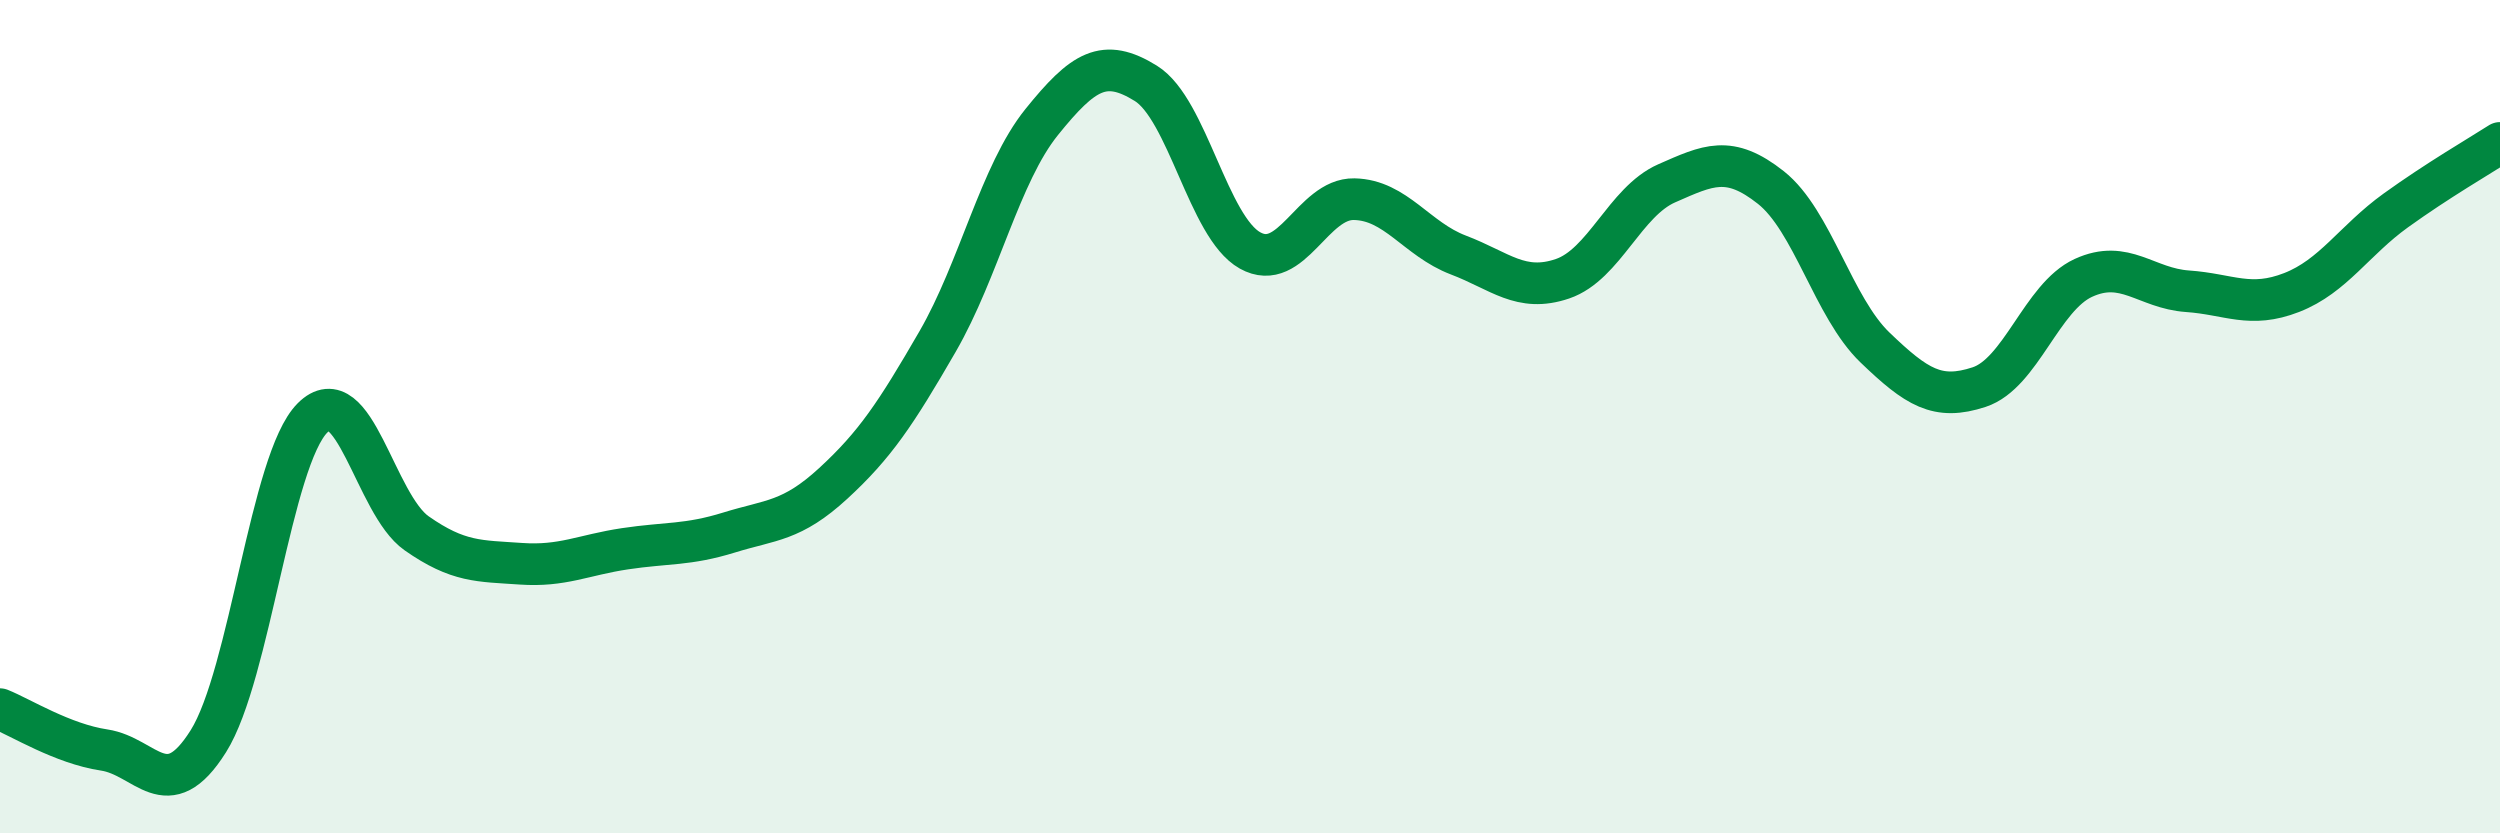
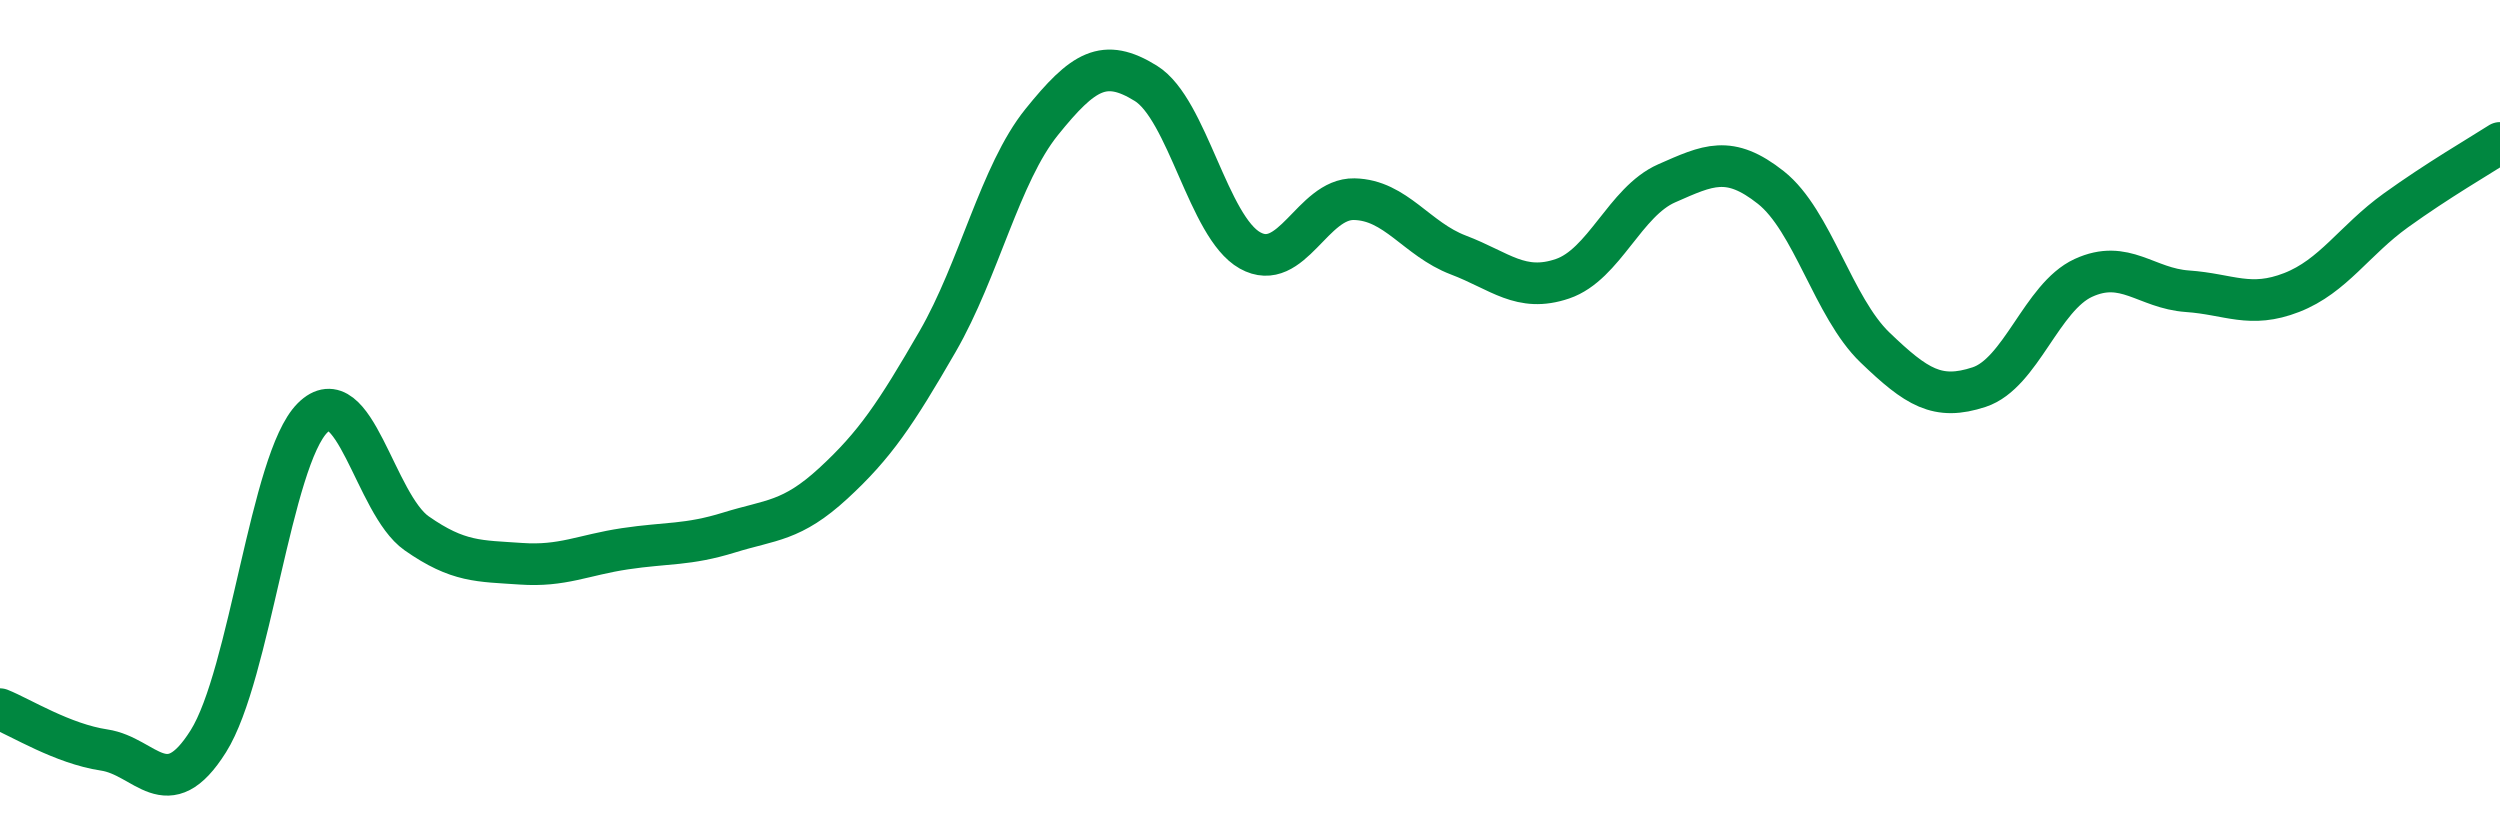
<svg xmlns="http://www.w3.org/2000/svg" width="60" height="20" viewBox="0 0 60 20">
-   <path d="M 0,17.02 C 0.5,17.22 1.5,17.85 2.5,18 C 3.5,18.15 4,19.38 5,17.79 C 6,16.2 6.5,11.03 7.5,10.03 C 8.5,9.03 9,12.1 10,12.8 C 11,13.5 11.5,13.46 12.5,13.53 C 13.5,13.6 14,13.32 15,13.17 C 16,13.02 16.5,13.09 17.5,12.78 C 18.5,12.47 19,12.52 20,11.6 C 21,10.68 21.5,9.93 22.5,8.2 C 23.5,6.47 24,4.17 25,2.93 C 26,1.69 26.5,1.38 27.5,2 C 28.5,2.62 29,5.45 30,6.01 C 31,6.57 31.5,4.76 32.5,4.78 C 33.5,4.8 34,5.74 35,6.12 C 36,6.5 36.5,7.03 37.5,6.69 C 38.5,6.35 39,4.84 40,4.4 C 41,3.96 41.5,3.71 42.5,4.5 C 43.5,5.29 44,7.38 45,8.34 C 46,9.3 46.5,9.62 47.5,9.29 C 48.5,8.96 49,7.13 50,6.67 C 51,6.21 51.5,6.92 52.5,6.99 C 53.5,7.06 54,7.41 55,7.02 C 56,6.63 56.5,5.77 57.5,5.05 C 58.5,4.33 59.5,3.75 60,3.43L60 20L0 20Z" fill="#008740" opacity="0.1" stroke-linecap="round" stroke-linejoin="round" />
  <path d="M 0,17.02 C 0.5,17.22 1.5,17.85 2.5,18 C 3.5,18.15 4,19.38 5,17.79 C 6,16.2 6.5,11.03 7.5,10.03 C 8.5,9.03 9,12.1 10,12.8 C 11,13.5 11.5,13.46 12.5,13.53 C 13.5,13.6 14,13.32 15,13.17 C 16,13.02 16.5,13.09 17.5,12.78 C 18.5,12.47 19,12.52 20,11.6 C 21,10.68 21.5,9.93 22.5,8.2 C 23.5,6.47 24,4.17 25,2.93 C 26,1.69 26.5,1.38 27.5,2 C 28.5,2.62 29,5.45 30,6.01 C 31,6.57 31.5,4.76 32.5,4.78 C 33.5,4.8 34,5.74 35,6.12 C 36,6.5 36.5,7.03 37.5,6.69 C 38.5,6.35 39,4.84 40,4.4 C 41,3.96 41.5,3.71 42.5,4.5 C 43.5,5.29 44,7.38 45,8.34 C 46,9.3 46.5,9.62 47.5,9.29 C 48.5,8.96 49,7.13 50,6.67 C 51,6.21 51.5,6.92 52.5,6.99 C 53.5,7.06 54,7.41 55,7.02 C 56,6.63 56.5,5.77 57.5,5.05 C 58.5,4.33 59.5,3.75 60,3.43" stroke="#008740" stroke-width="1" fill="none" stroke-linecap="round" stroke-linejoin="round" />
</svg>